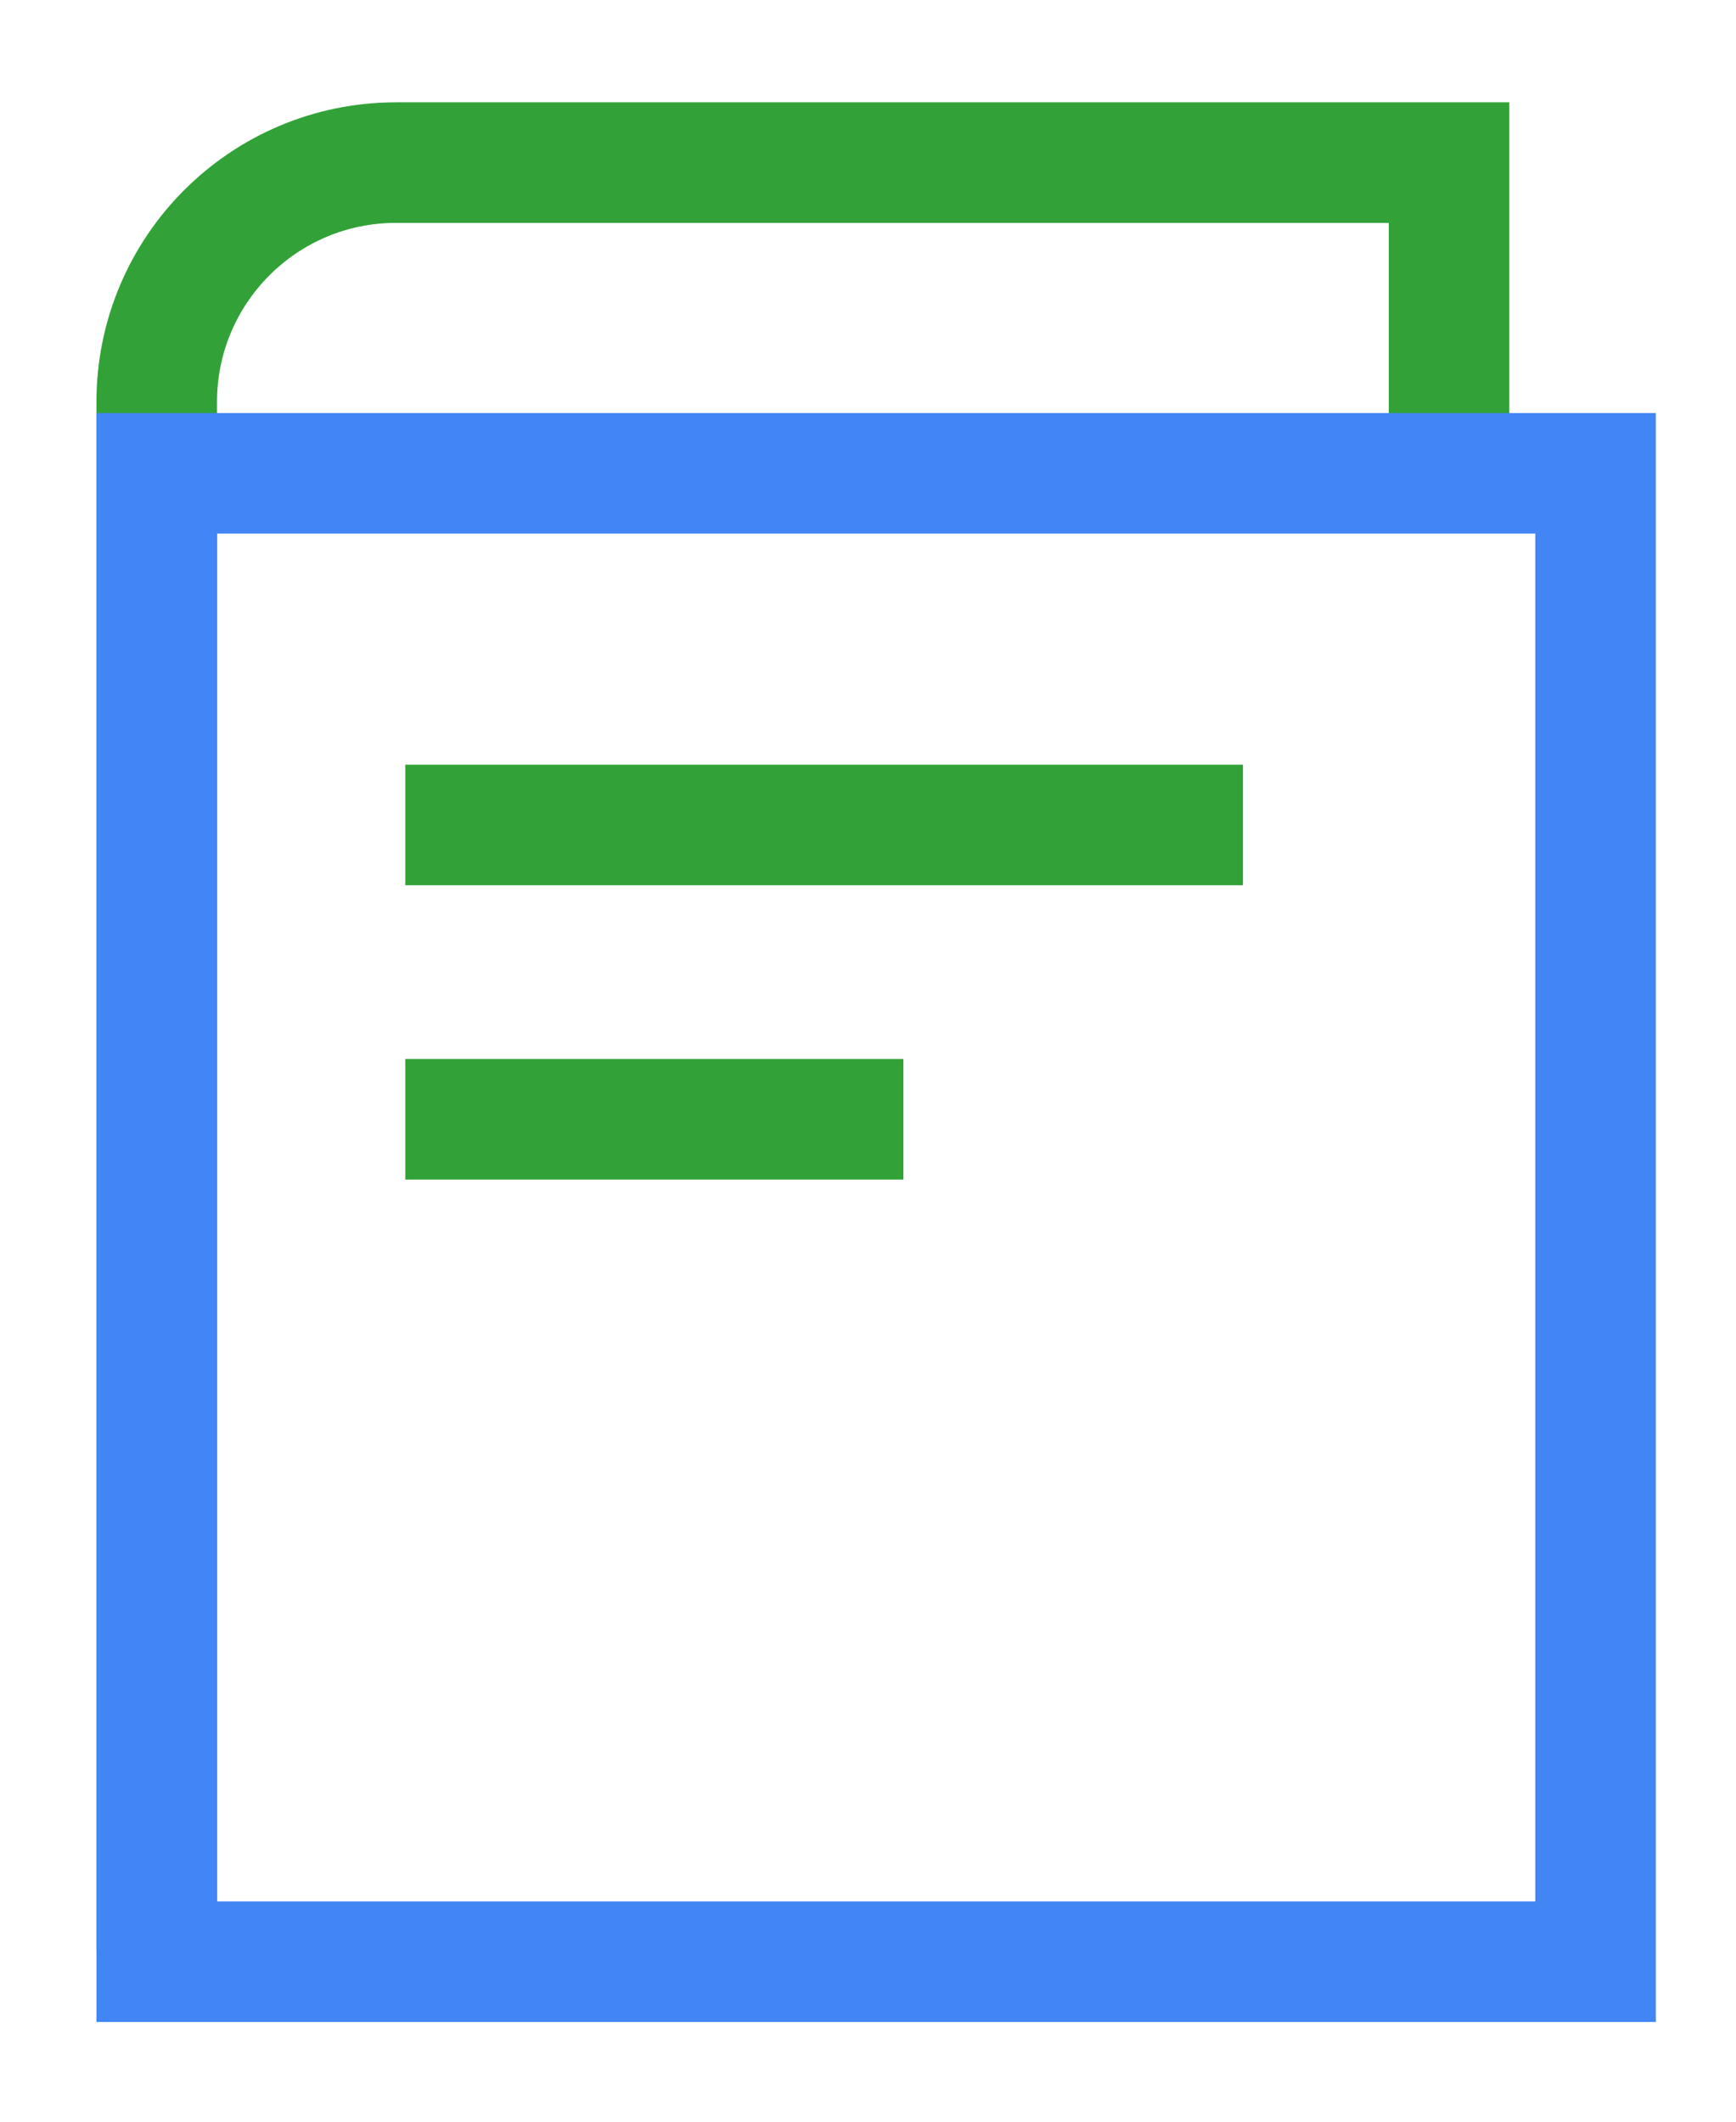
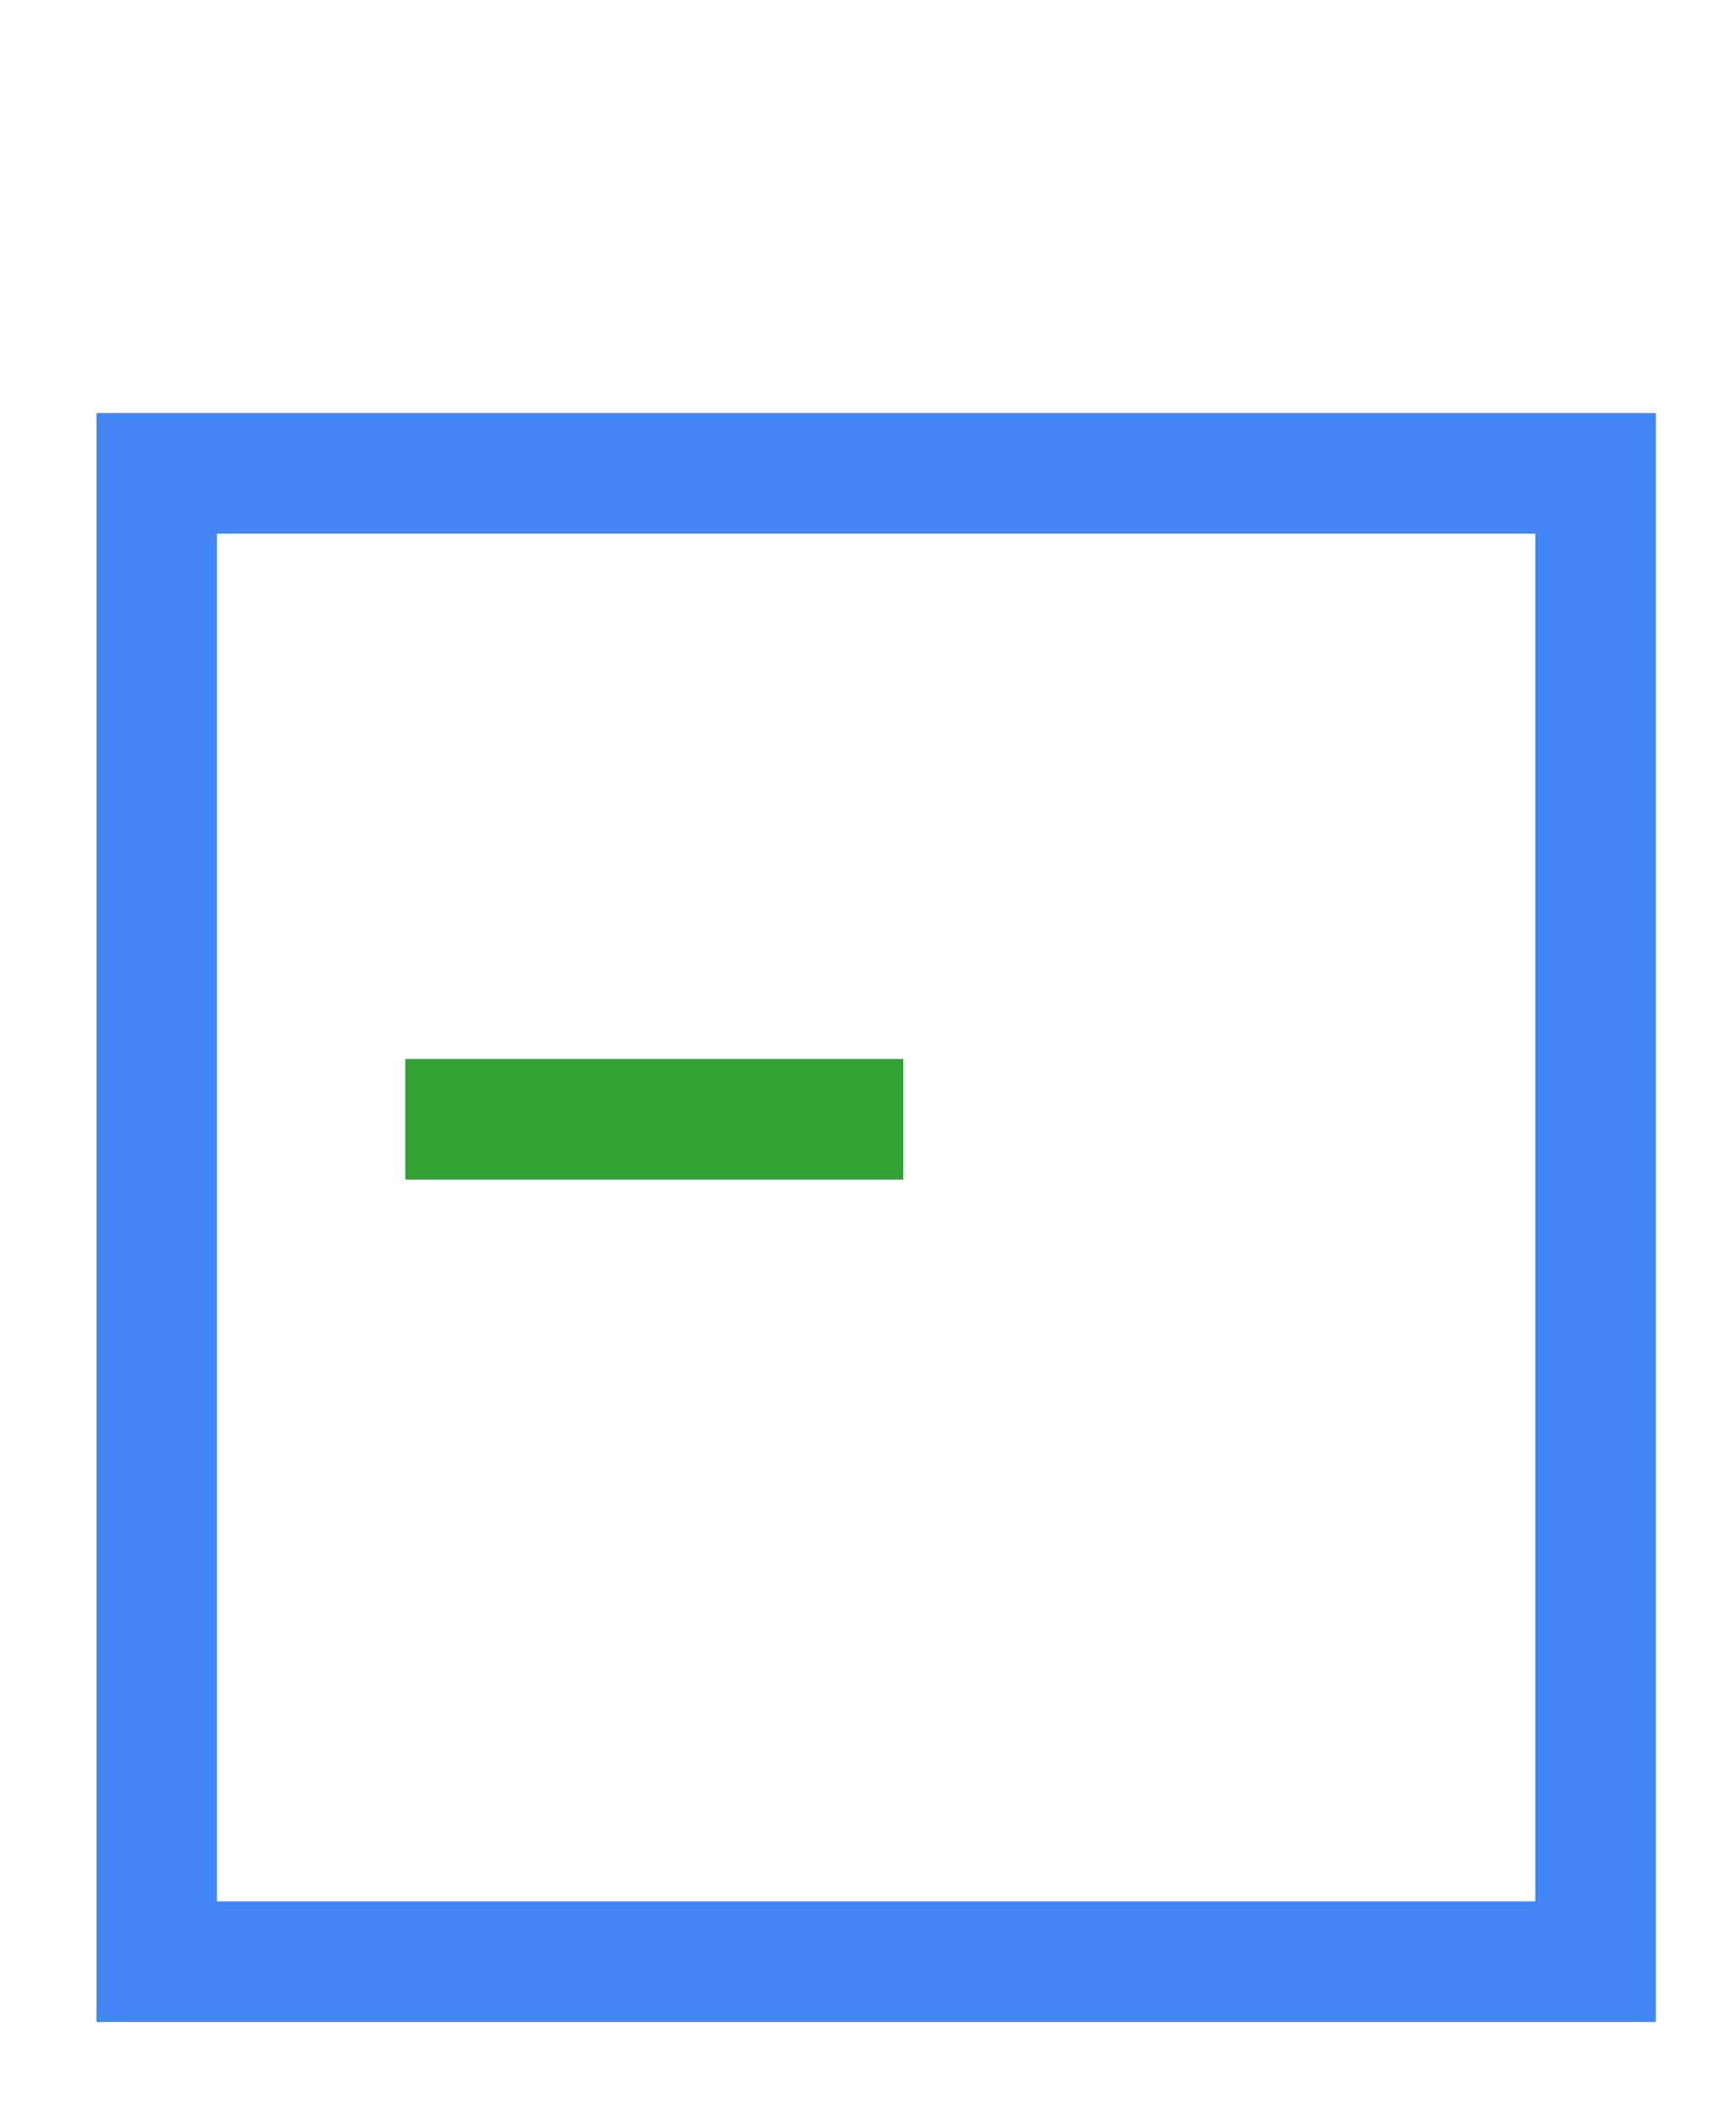
<svg xmlns="http://www.w3.org/2000/svg" width="18px" height="22px" viewBox="0 0 18 22" version="1.1">
  <title>编组 2</title>
  <g id="InfoQ走查" stroke="none" stroke-width="1" fill="none" fill-rule="evenodd">
    <g id="画板" transform="translate(-1336, -920)" stroke-width="1.25">
      <g id="编组-2" transform="translate(1337.625, 921.686)">
-         <path d="M4.52970994e-14,18.539 L4.52970994e-14,2.482 C4.52970994e-14,1.111 1.111,-1.20792265e-13 2.482,-1.20792265e-13 L13.4,-1.20792265e-13 L13.4,3.135" id="Stroke-1" stroke="#32A238" />
-         <line x1="2.577" y1="6.868" x2="11.263" y2="6.868" id="Stroke-3" stroke="#32A238" />
        <line x1="2.577" y1="9.92" x2="7.742" y2="9.92" id="Stroke-5" stroke="#32A238" />
        <polygon id="Stroke-7" stroke="#4285F4" points="0 18.655 14.919 18.655 14.919 3.222 0 3.222" />
      </g>
    </g>
  </g>
</svg>